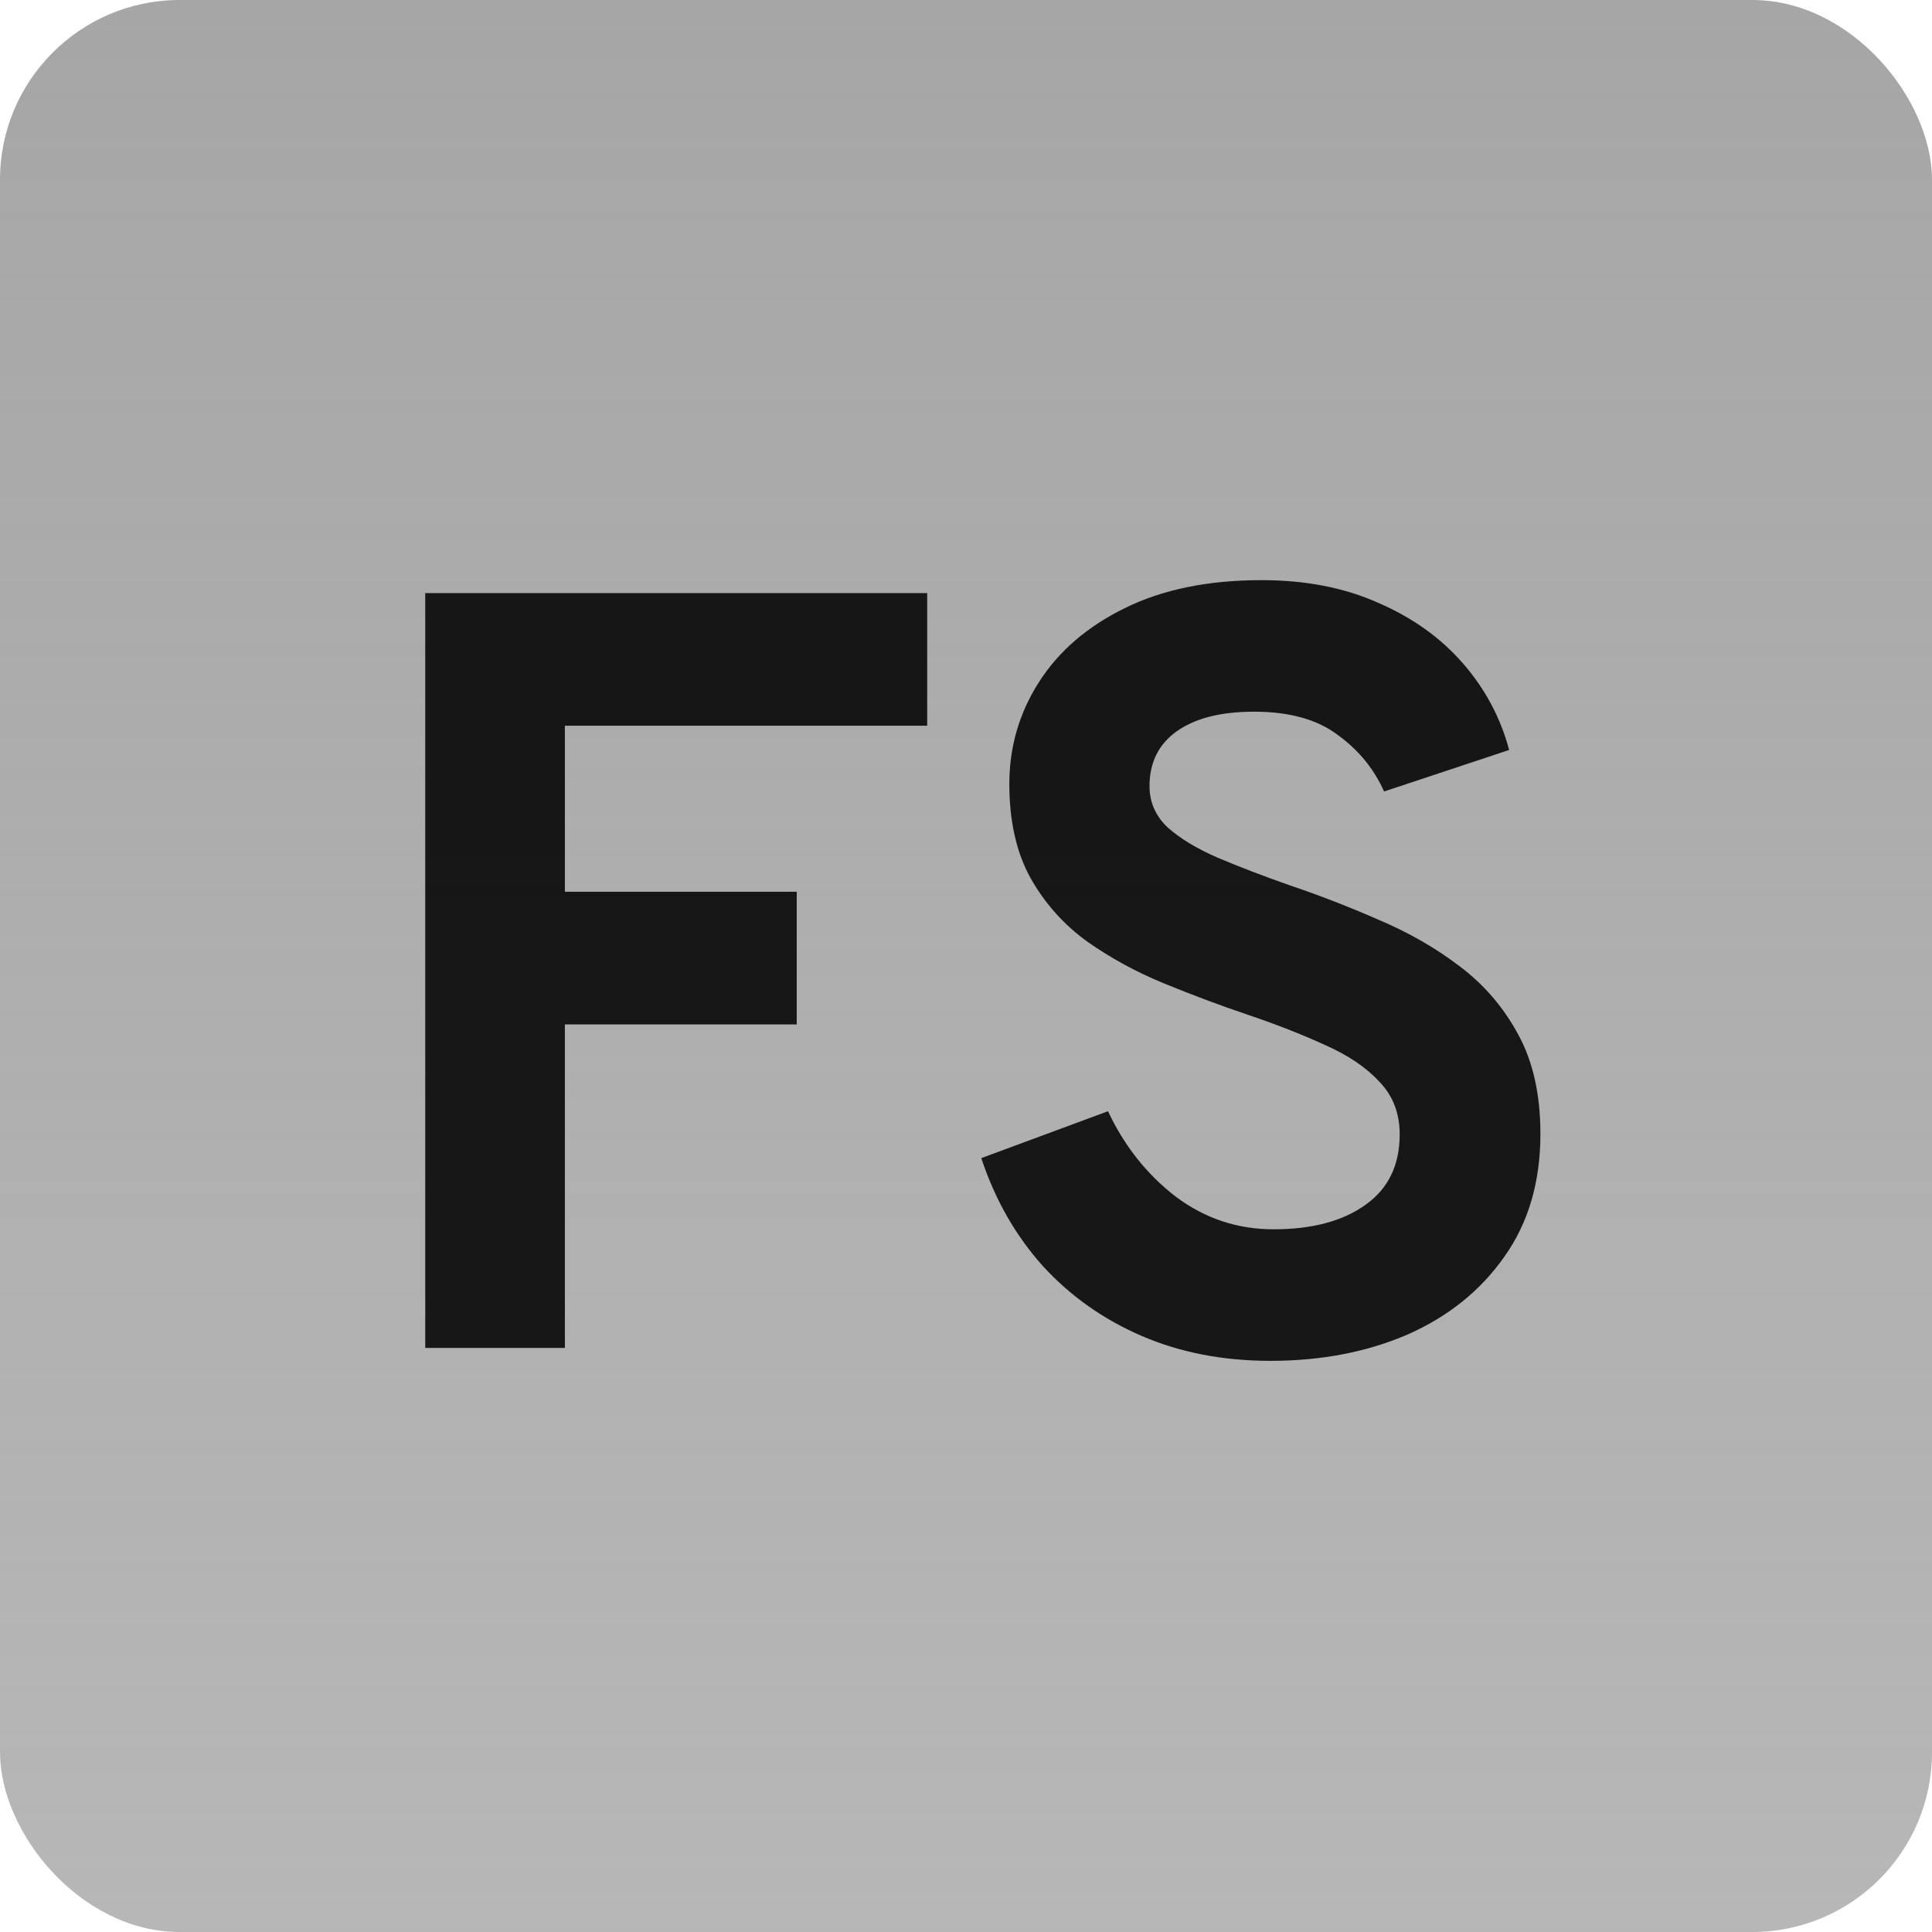
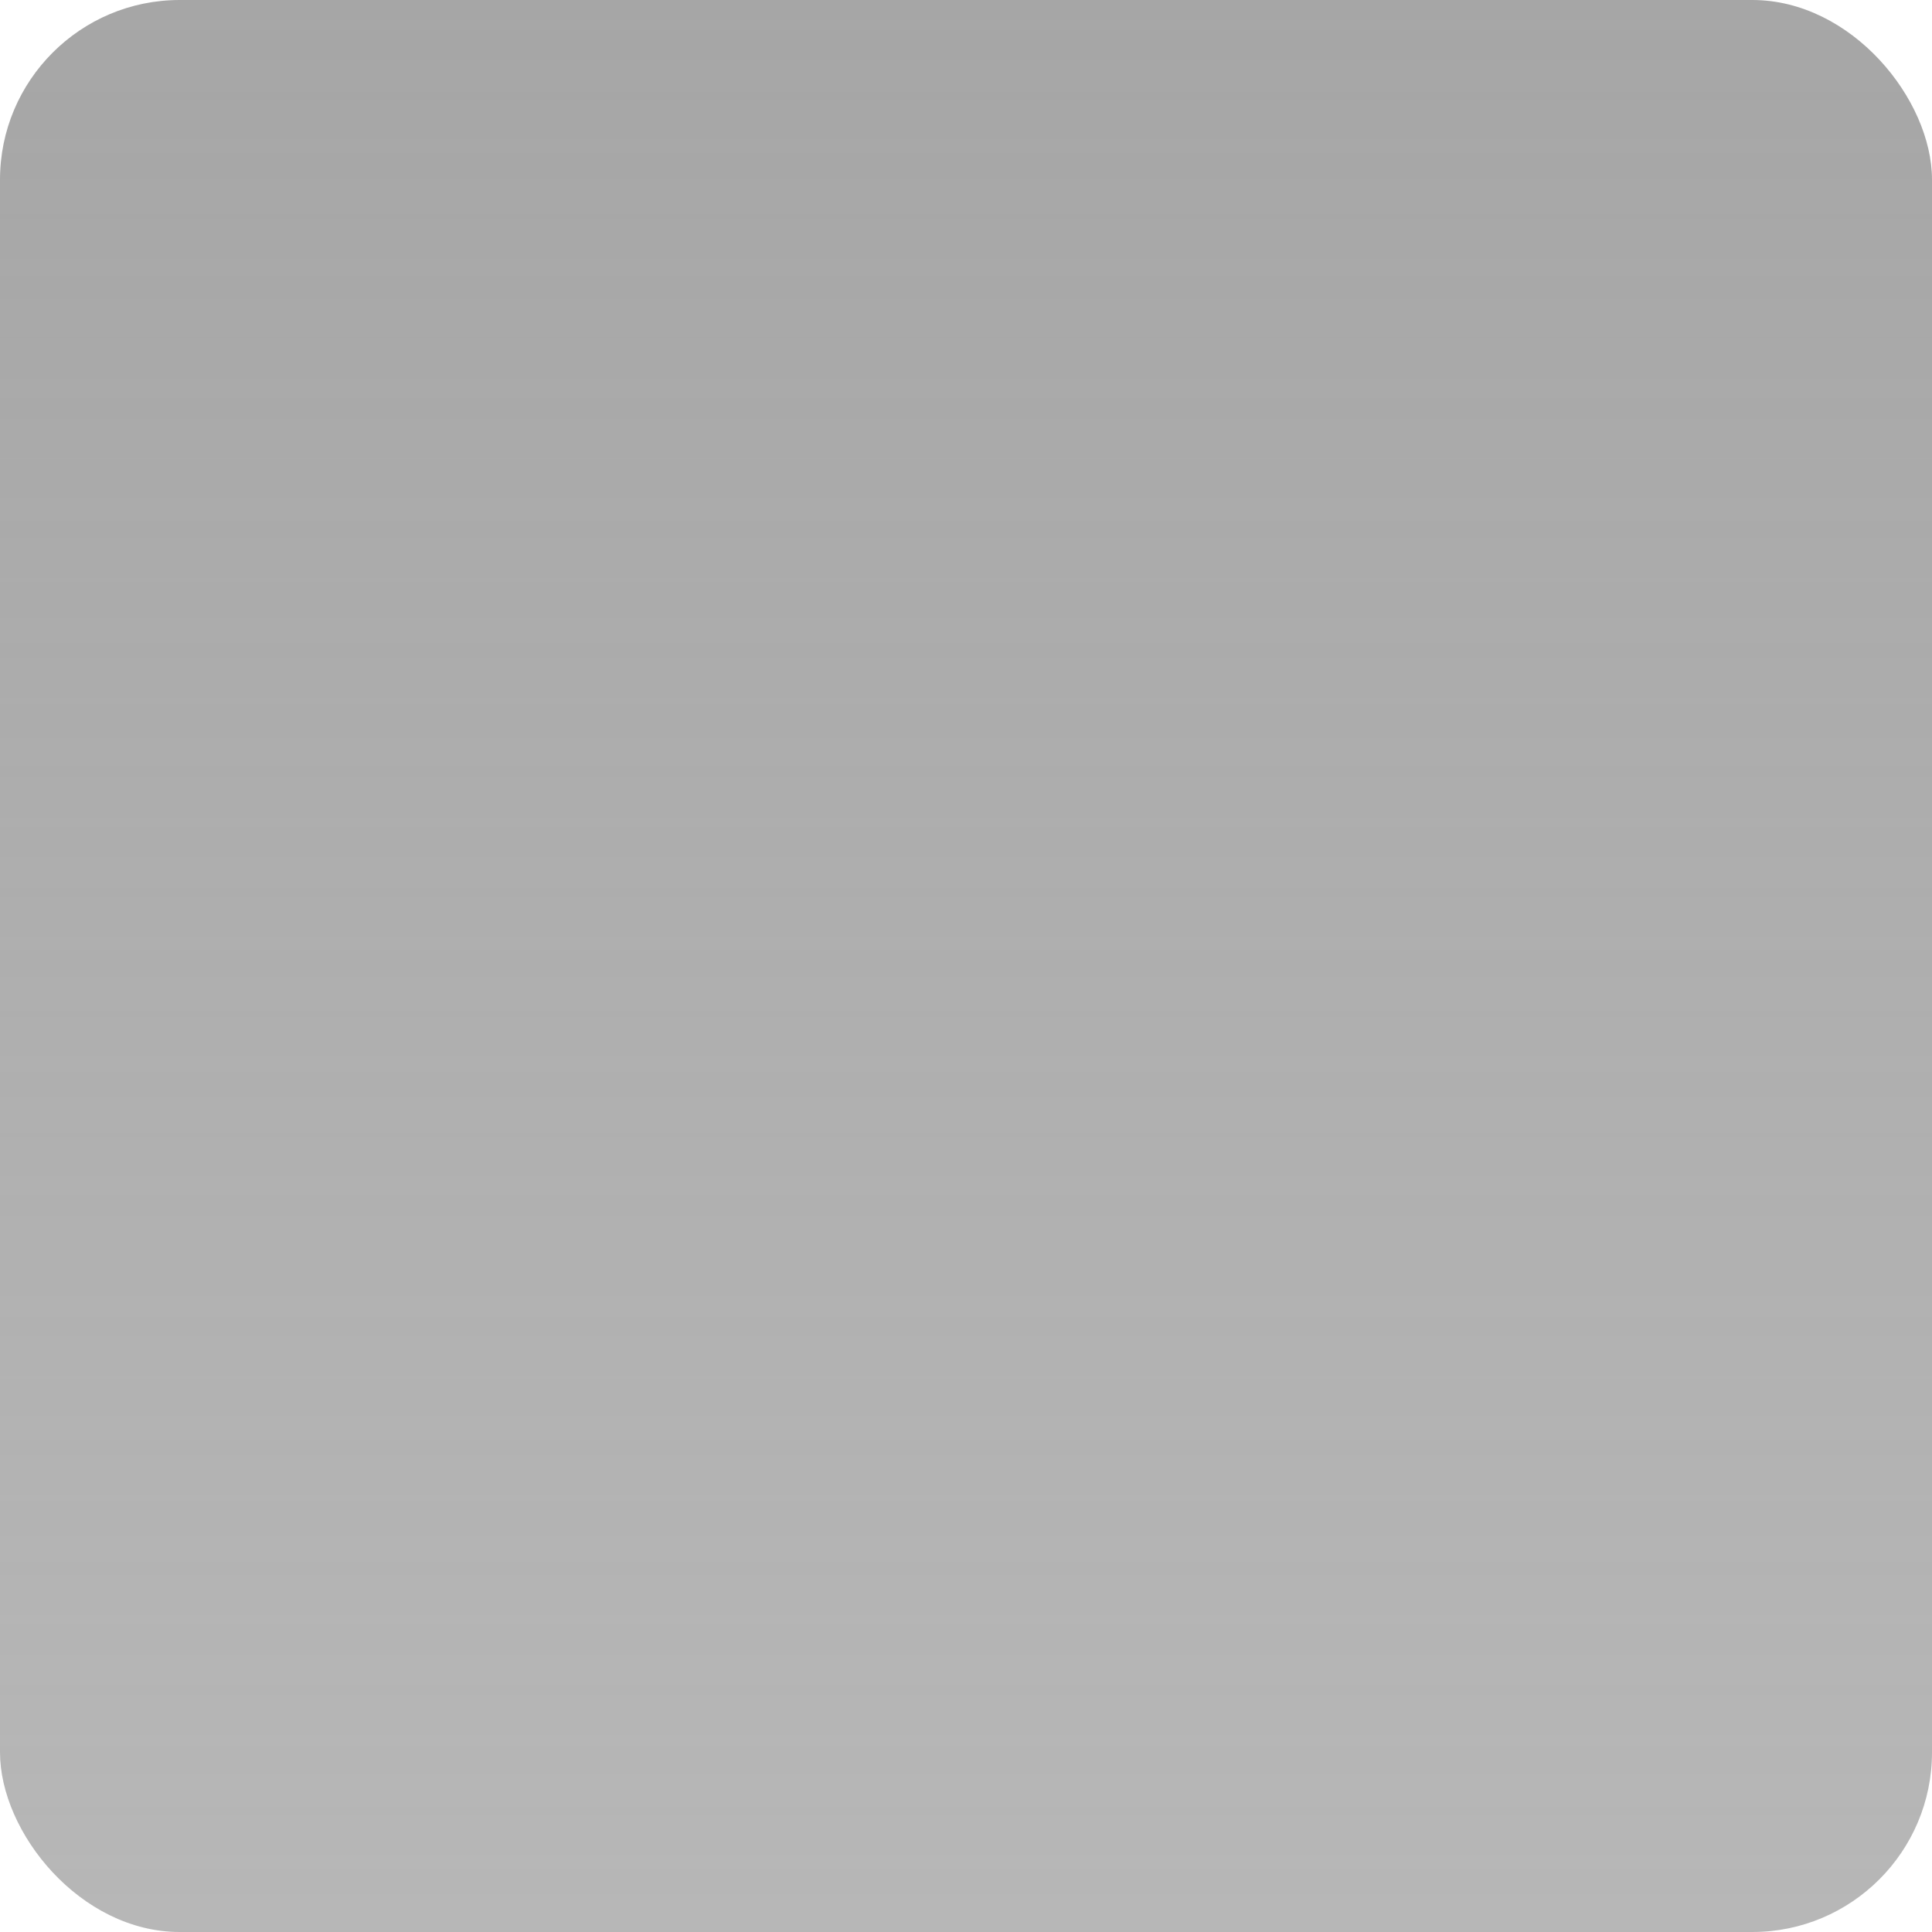
<svg xmlns="http://www.w3.org/2000/svg" width="86" height="86" viewBox="0 0 86 86" fill="none">
  <rect width="86" height="86" rx="8" fill="url(#paint0_linear_831_3)" />
-   <path d="M18.929 60V26.4H41.273V32.304H25.145V39.696H35.465V45.6H25.145V60H18.929ZM56.545 60.576C54.449 60.576 52.545 60.208 50.833 59.472C49.121 58.736 47.649 57.696 46.417 56.352C45.201 54.992 44.289 53.392 43.681 51.552L49.321 49.464C50.041 51 51.041 52.264 52.321 53.256C53.617 54.232 55.073 54.72 56.689 54.72C58.401 54.72 59.761 54.36 60.769 53.64C61.793 52.92 62.305 51.872 62.305 50.496C62.305 49.552 62.001 48.768 61.393 48.144C60.801 47.504 59.993 46.96 58.969 46.512C57.961 46.048 56.817 45.6 55.537 45.168C54.305 44.752 53.065 44.288 51.817 43.776C50.569 43.264 49.425 42.64 48.385 41.904C47.345 41.152 46.505 40.208 45.865 39.072C45.241 37.936 44.929 36.544 44.929 34.896C44.929 33.248 45.369 31.736 46.249 30.36C47.129 28.984 48.401 27.888 50.065 27.072C51.745 26.24 53.777 25.824 56.161 25.824C58.113 25.824 59.841 26.16 61.345 26.832C62.865 27.488 64.121 28.384 65.113 29.52C66.105 30.656 66.793 31.944 67.177 33.384L61.609 35.232C61.161 34.224 60.473 33.384 59.545 32.712C58.633 32.024 57.393 31.68 55.825 31.68C54.353 31.68 53.209 31.968 52.393 32.544C51.577 33.12 51.169 33.936 51.169 34.992C51.169 35.712 51.441 36.328 51.985 36.84C52.545 37.336 53.289 37.784 54.217 38.184C55.161 38.584 56.225 38.992 57.409 39.408C58.737 39.856 60.057 40.368 61.369 40.944C62.697 41.504 63.897 42.192 64.969 43.008C66.057 43.824 66.929 44.84 67.585 46.056C68.241 47.256 68.569 48.728 68.569 50.472C68.569 52.616 68.033 54.44 66.961 55.944C65.905 57.448 64.473 58.6 62.665 59.4C60.857 60.184 58.817 60.576 56.545 60.576Z" fill="black" fill-opacity="0.87" />
  <defs>
    <linearGradient id="paint0_linear_831_3" x1="43" y1="0" x2="43" y2="86" gradientUnits="userSpaceOnUse">
      <stop stop-color="#A6A6A6" />
      <stop offset="1" stop-color="#A6A6A6" stop-opacity="0.81" />
    </linearGradient>
  </defs>
</svg>